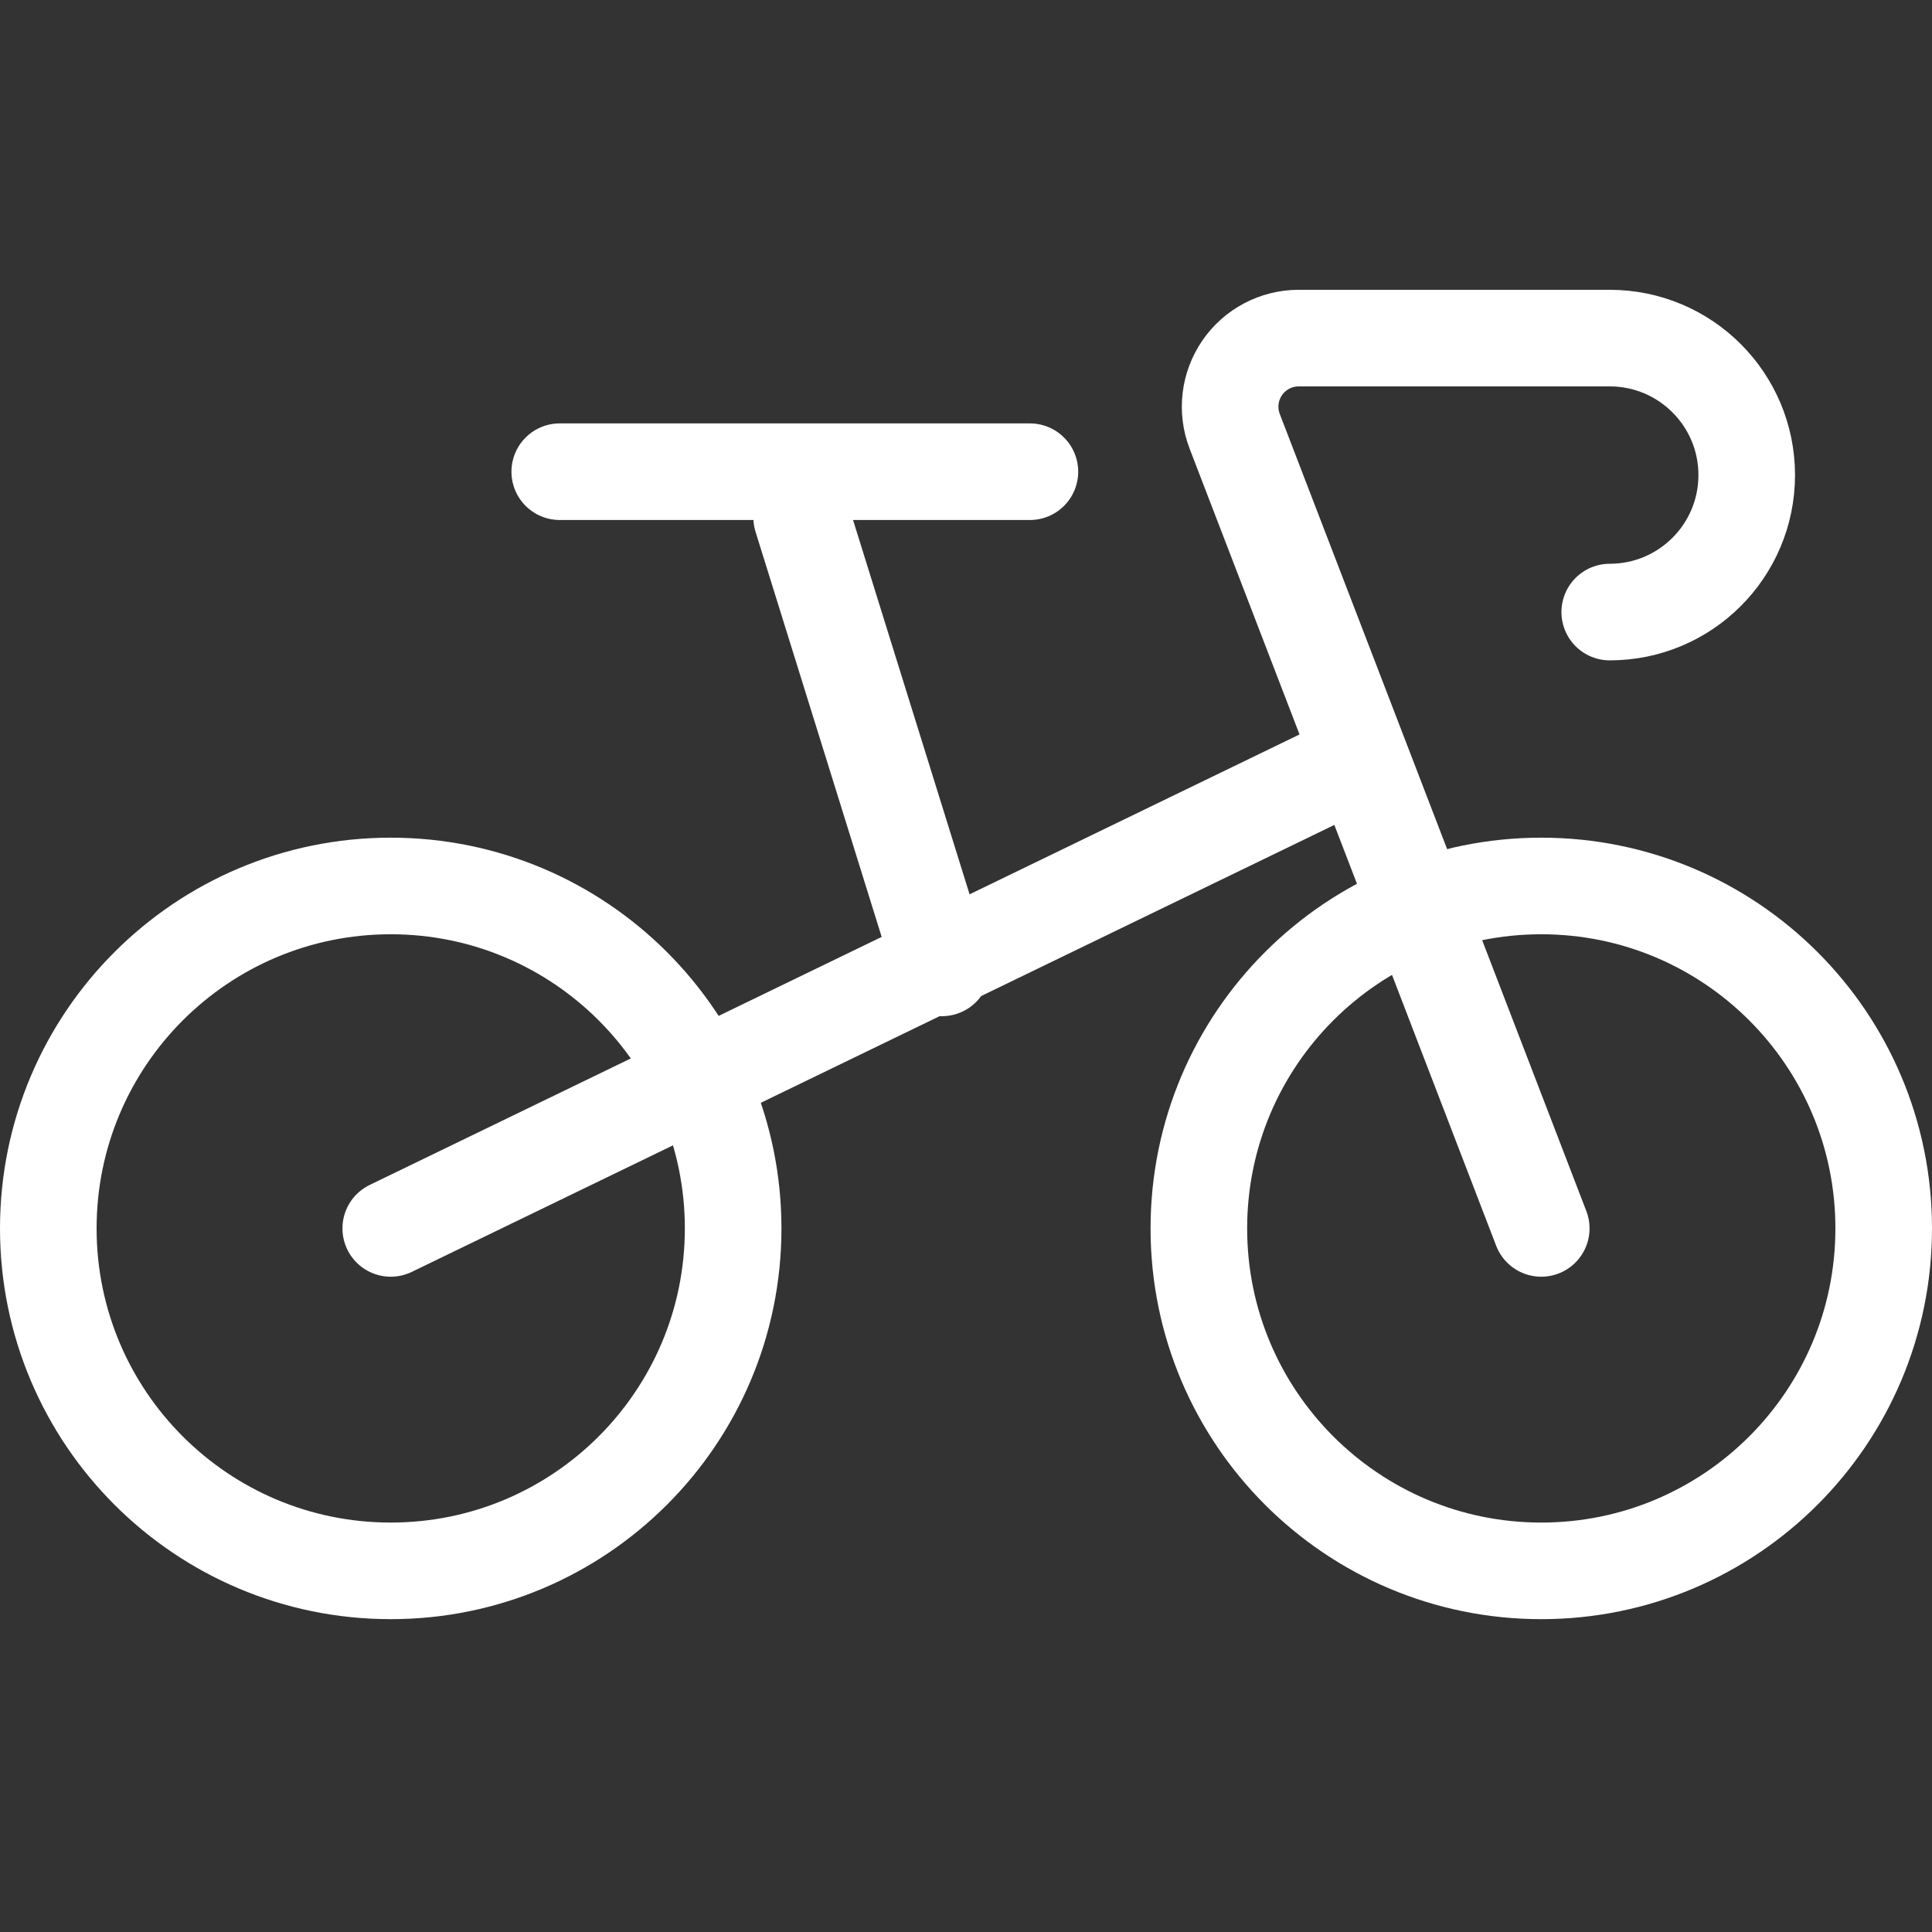
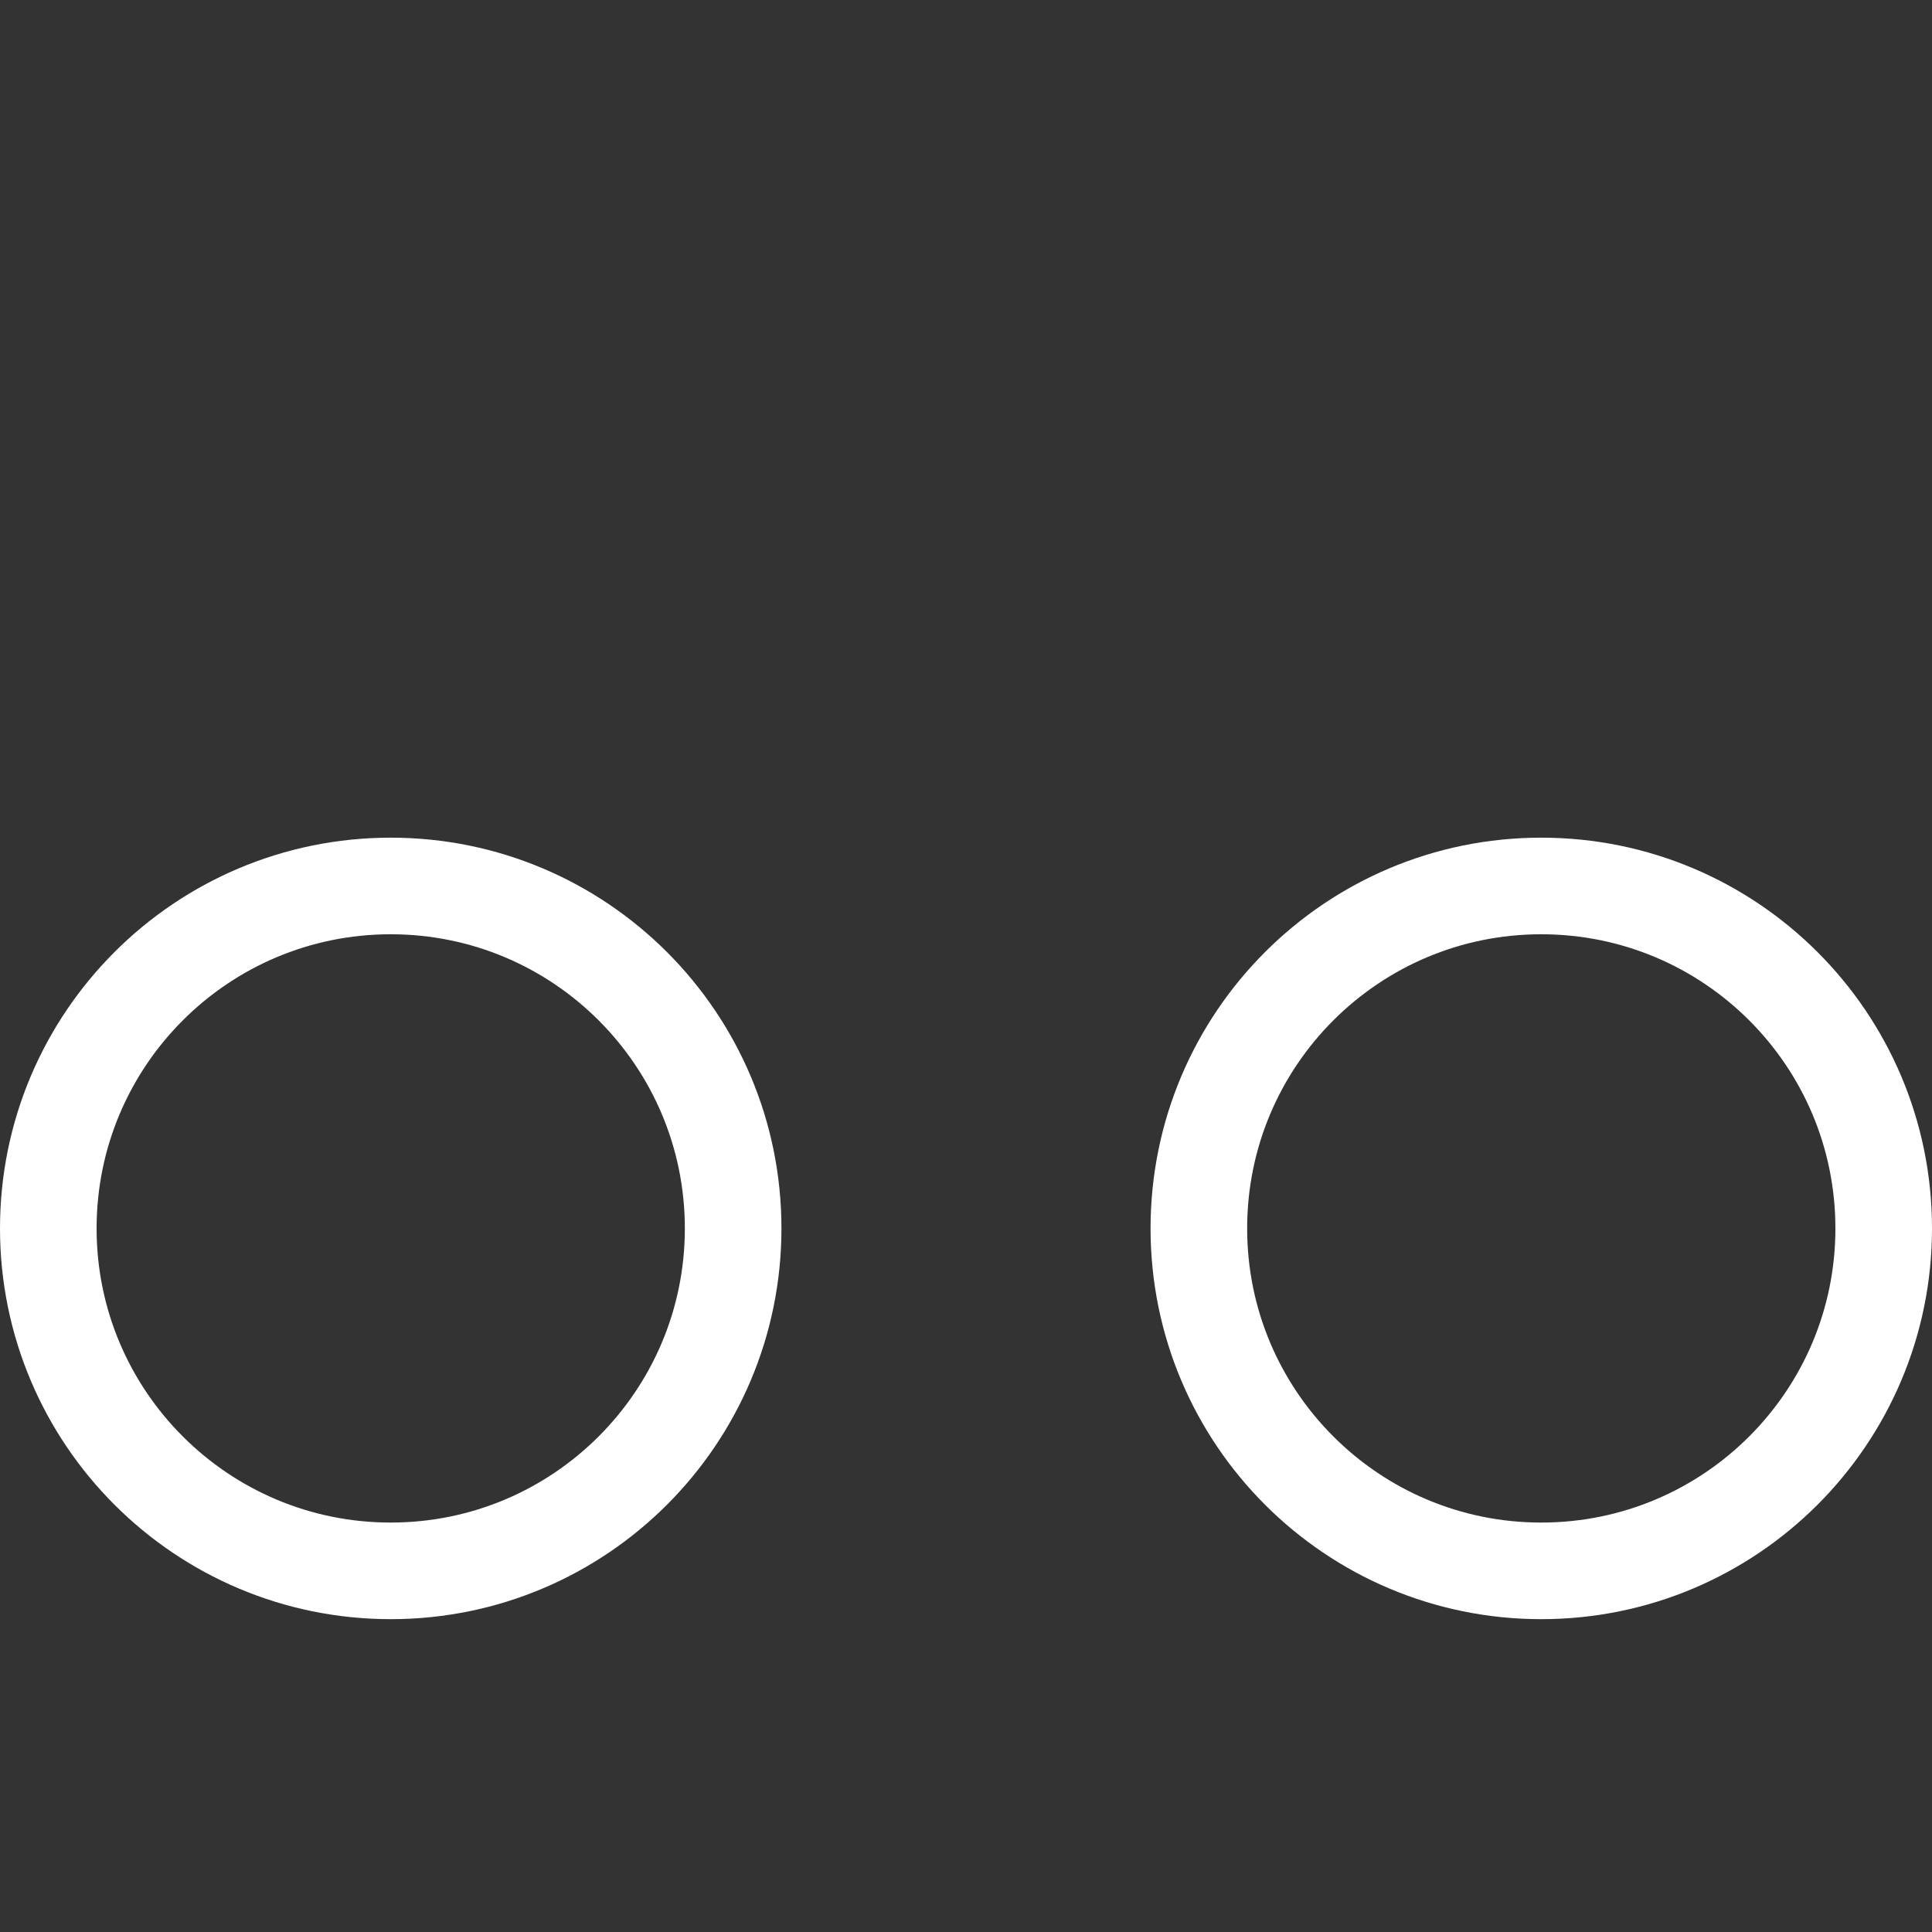
<svg xmlns="http://www.w3.org/2000/svg" width="40" height="40" viewBox="0 0 40 40" fill="none">
  <rect x="0" y="0" width="40" height="40" fill="#333333" stroke="none" />
  <path fill-rule="evenodd" clip-rule="evenodd" d="M8.09 32.523C12.005 32.523 15.179 29.348 15.179 25.433C15.179 21.517 12.005 18.343 8.09 18.343C4.174 18.343 1 21.517 1 25.433C1 29.348 4.174 32.523 8.09 32.523Z" stroke="white" stroke-width="2" stroke-linecap="round" stroke-linejoin="round" />
  <path fill-rule="evenodd" clip-rule="evenodd" d="M31.91 32.523C35.826 32.523 39 29.348 39 25.433C39 21.517 35.826 18.343 31.91 18.343C27.995 18.343 24.821 21.517 24.821 25.433C24.821 29.348 27.995 32.523 31.91 32.523Z" stroke="white" stroke-width="2" stroke-linecap="round" stroke-linejoin="round" />
-   <path d="M33.328 12.672C34.895 12.672 36.164 11.402 36.164 9.836C36.164 8.27 34.895 7 33.328 7H26.885C26.419 7.001 25.982 7.231 25.718 7.616C25.454 8.001 25.395 8.491 25.562 8.927L31.91 25.433" stroke="white" stroke-width="2" stroke-linecap="round" stroke-linejoin="round" />
-   <path d="M21.323 9.766H11.589" stroke="white" stroke-width="2" stroke-linecap="round" stroke-linejoin="round" />
-   <path d="M19.501 20.039L16.597 10.711" stroke="white" stroke-width="2" stroke-linecap="round" stroke-linejoin="round" />
-   <path d="M8.09 25.433L27.94 15.816" stroke="white" stroke-width="2" stroke-linecap="round" stroke-linejoin="round" />
</svg>